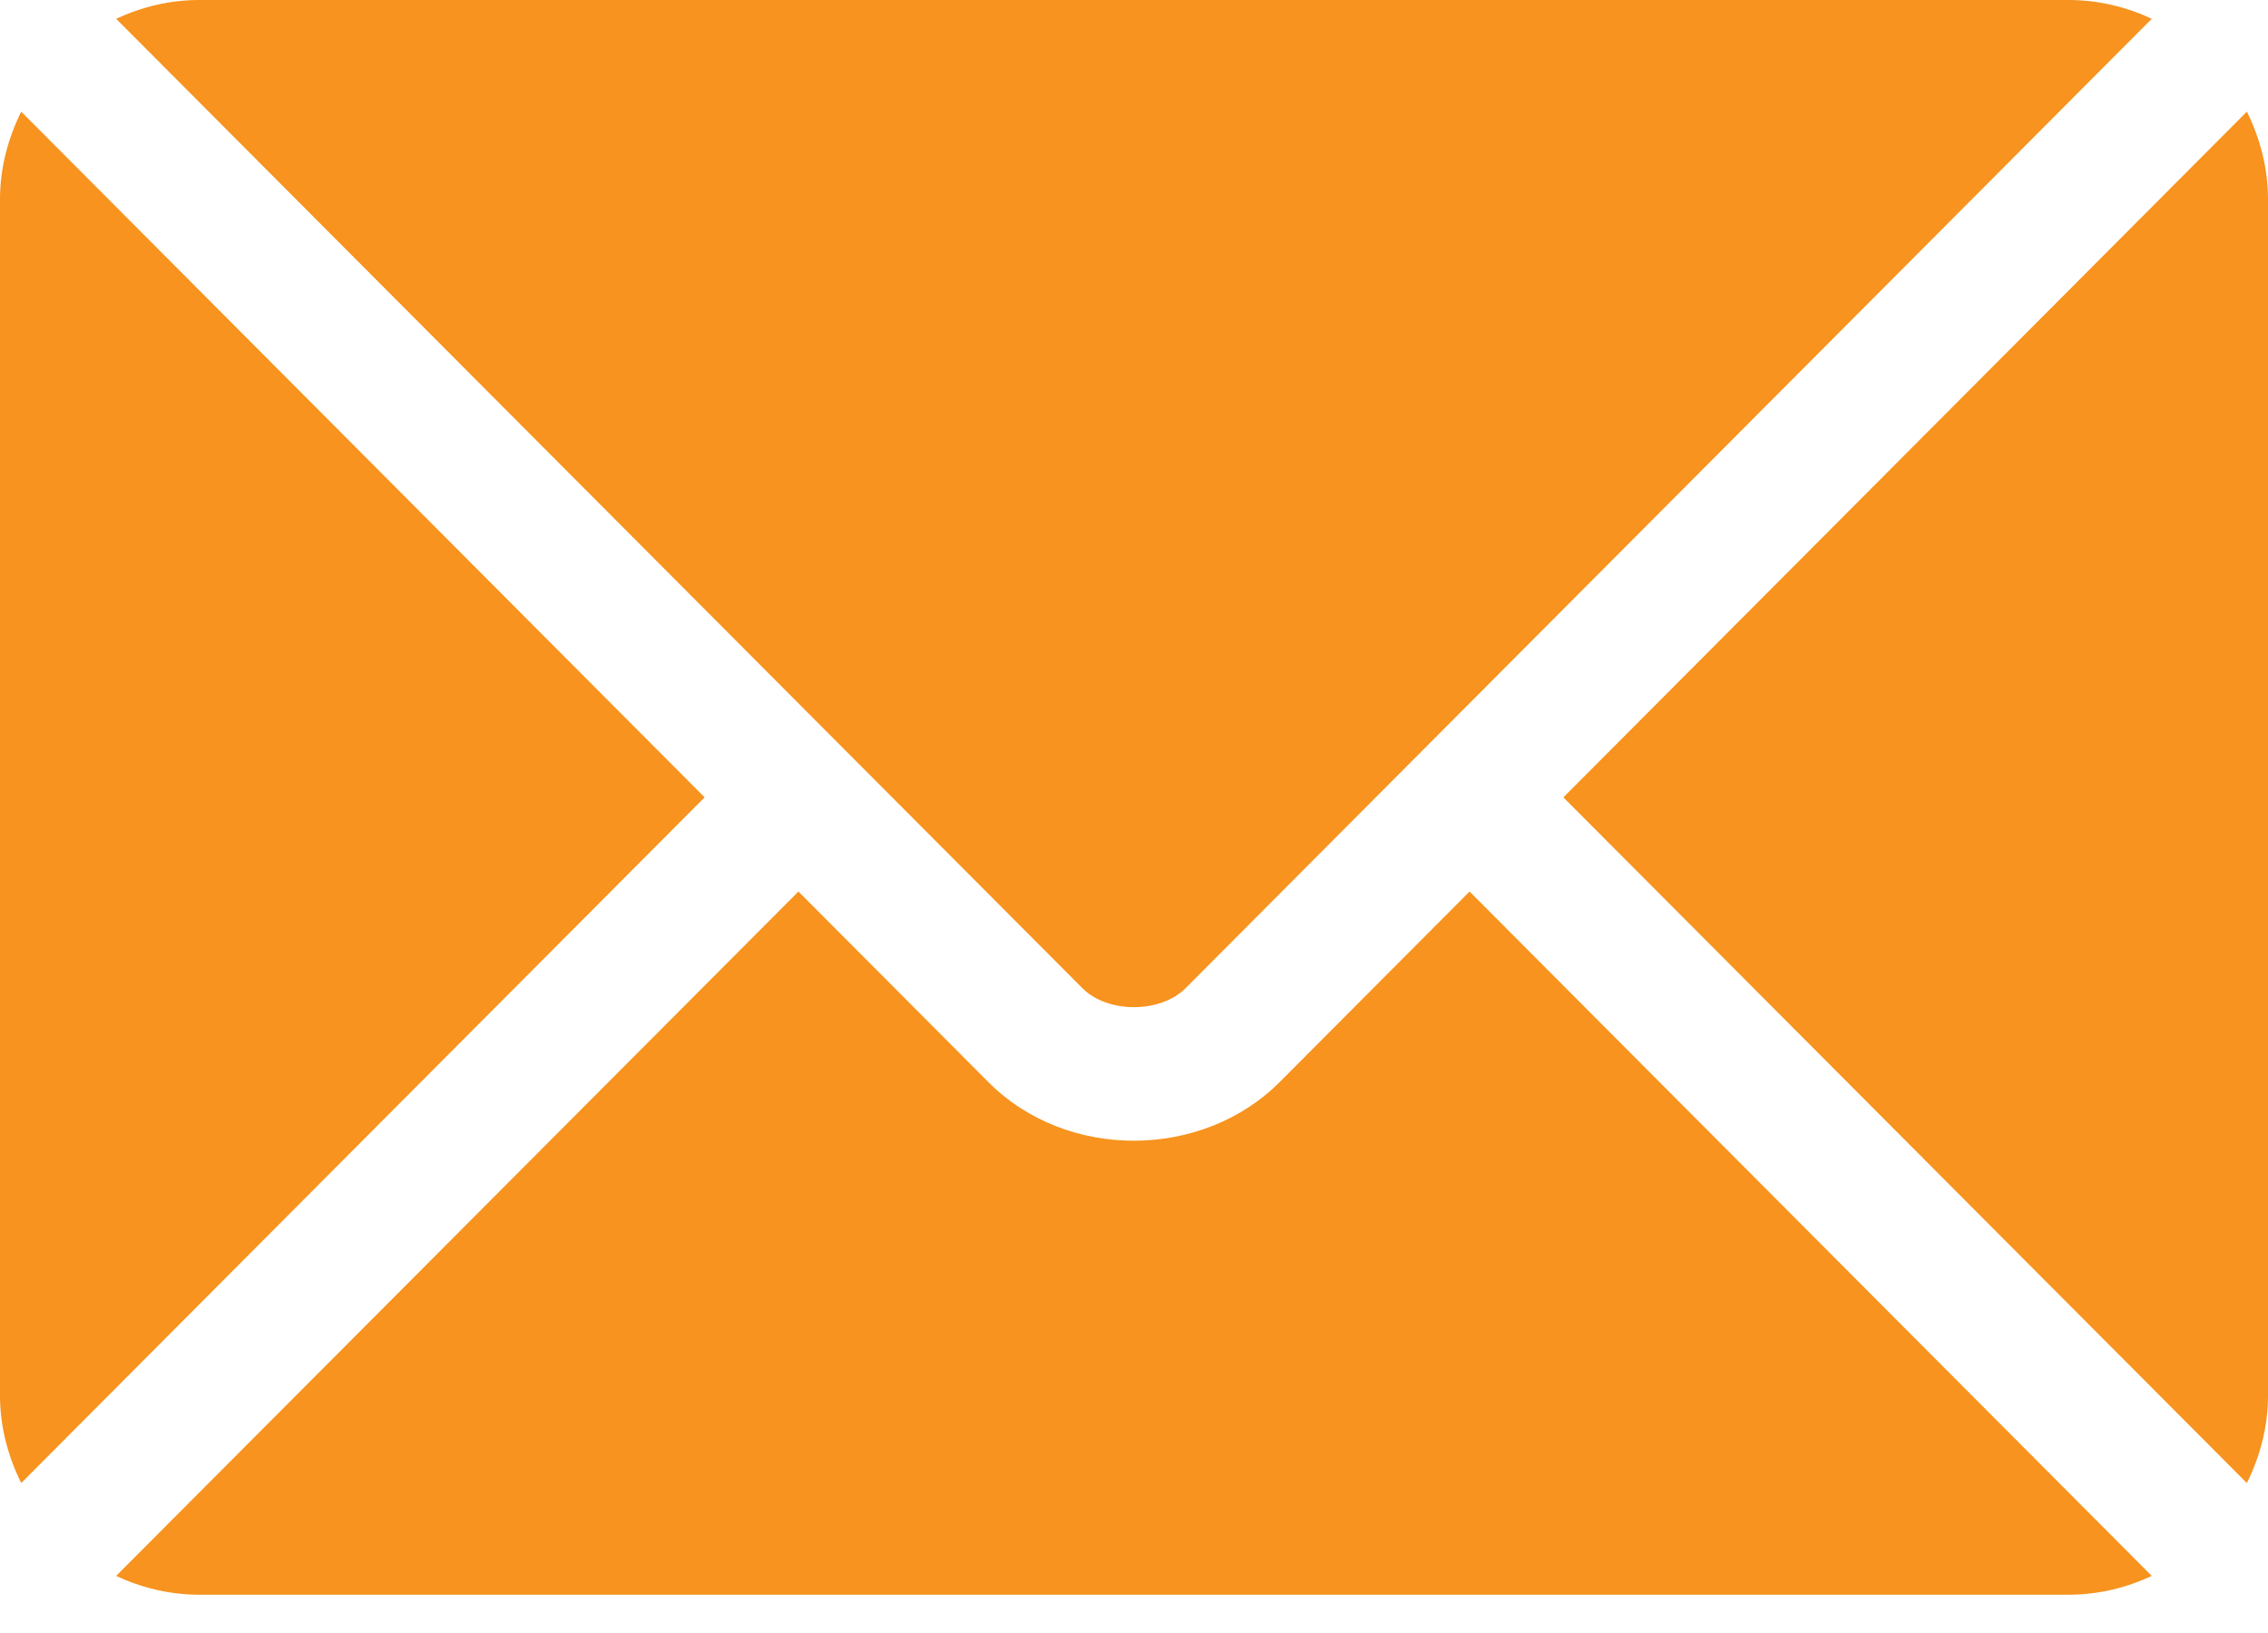
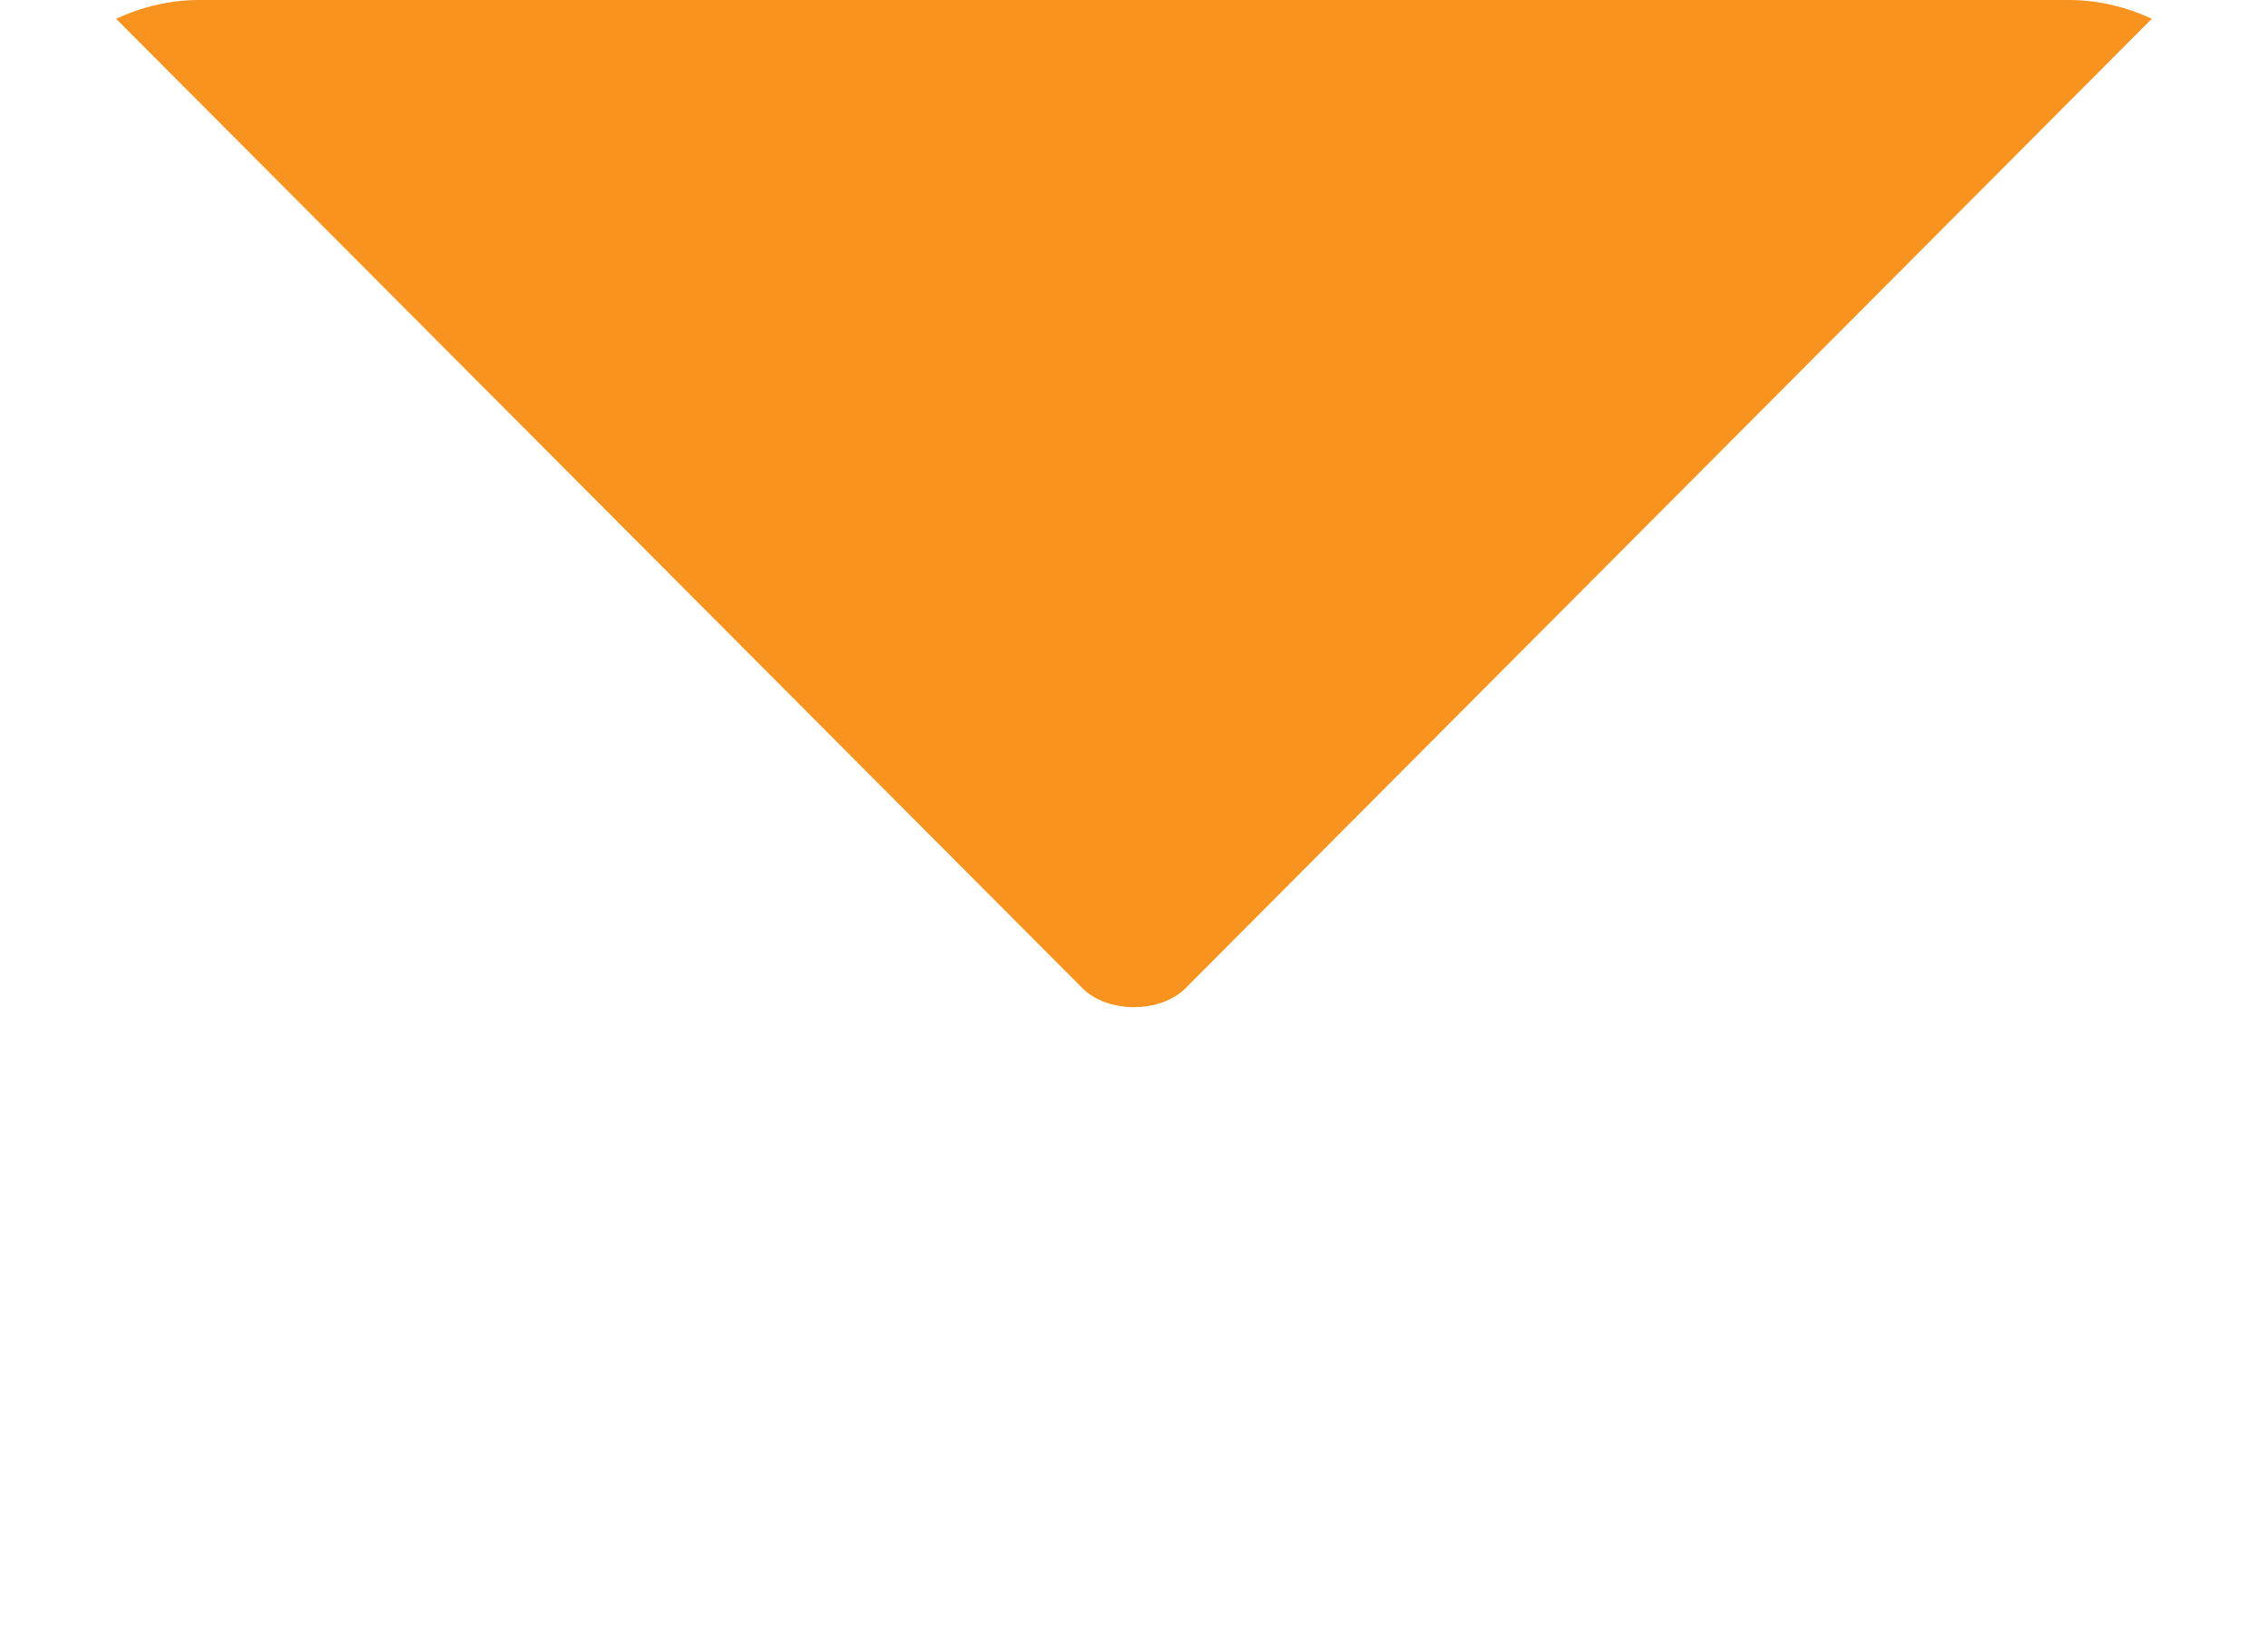
<svg xmlns="http://www.w3.org/2000/svg" width="25" height="18" viewBox="0 0 25 18" fill="none">
-   <path d="M16.199 9.827L14.105 11.928C13.256 12.78 11.762 12.798 10.895 11.928L8.801 9.827L1.28 17.371C1.56 17.501 1.869 17.578 2.197 17.578H22.802C23.131 17.578 23.439 17.501 23.719 17.371L16.199 9.827Z" fill="#F7931E" />
  <path d="M22.802 0H2.197C1.869 0 1.56 0.077 1.28 0.207L9.316 8.269C9.317 8.27 9.317 8.27 9.318 8.271C9.319 8.271 9.319 8.272 9.319 8.272L11.932 10.893C12.209 11.171 12.79 11.171 13.068 10.893L15.68 8.272C15.68 8.272 15.681 8.271 15.681 8.271C15.681 8.271 15.682 8.27 15.683 8.269L23.719 0.207C23.439 0.077 23.131 0 22.802 0Z" fill="#F7931E" />
-   <path d="M0.234 1.231C0.089 1.524 0 1.849 0 2.197V15.381C0 15.729 0.089 16.054 0.234 16.347L7.767 8.789L0.234 1.231Z" fill="#F7931E" />
-   <path d="M24.767 1.231L17.233 8.789L24.767 16.347C24.912 16.054 25 15.729 25 15.381V2.197C25 1.849 24.912 1.524 24.767 1.231Z" fill="#F7931E" />
</svg>